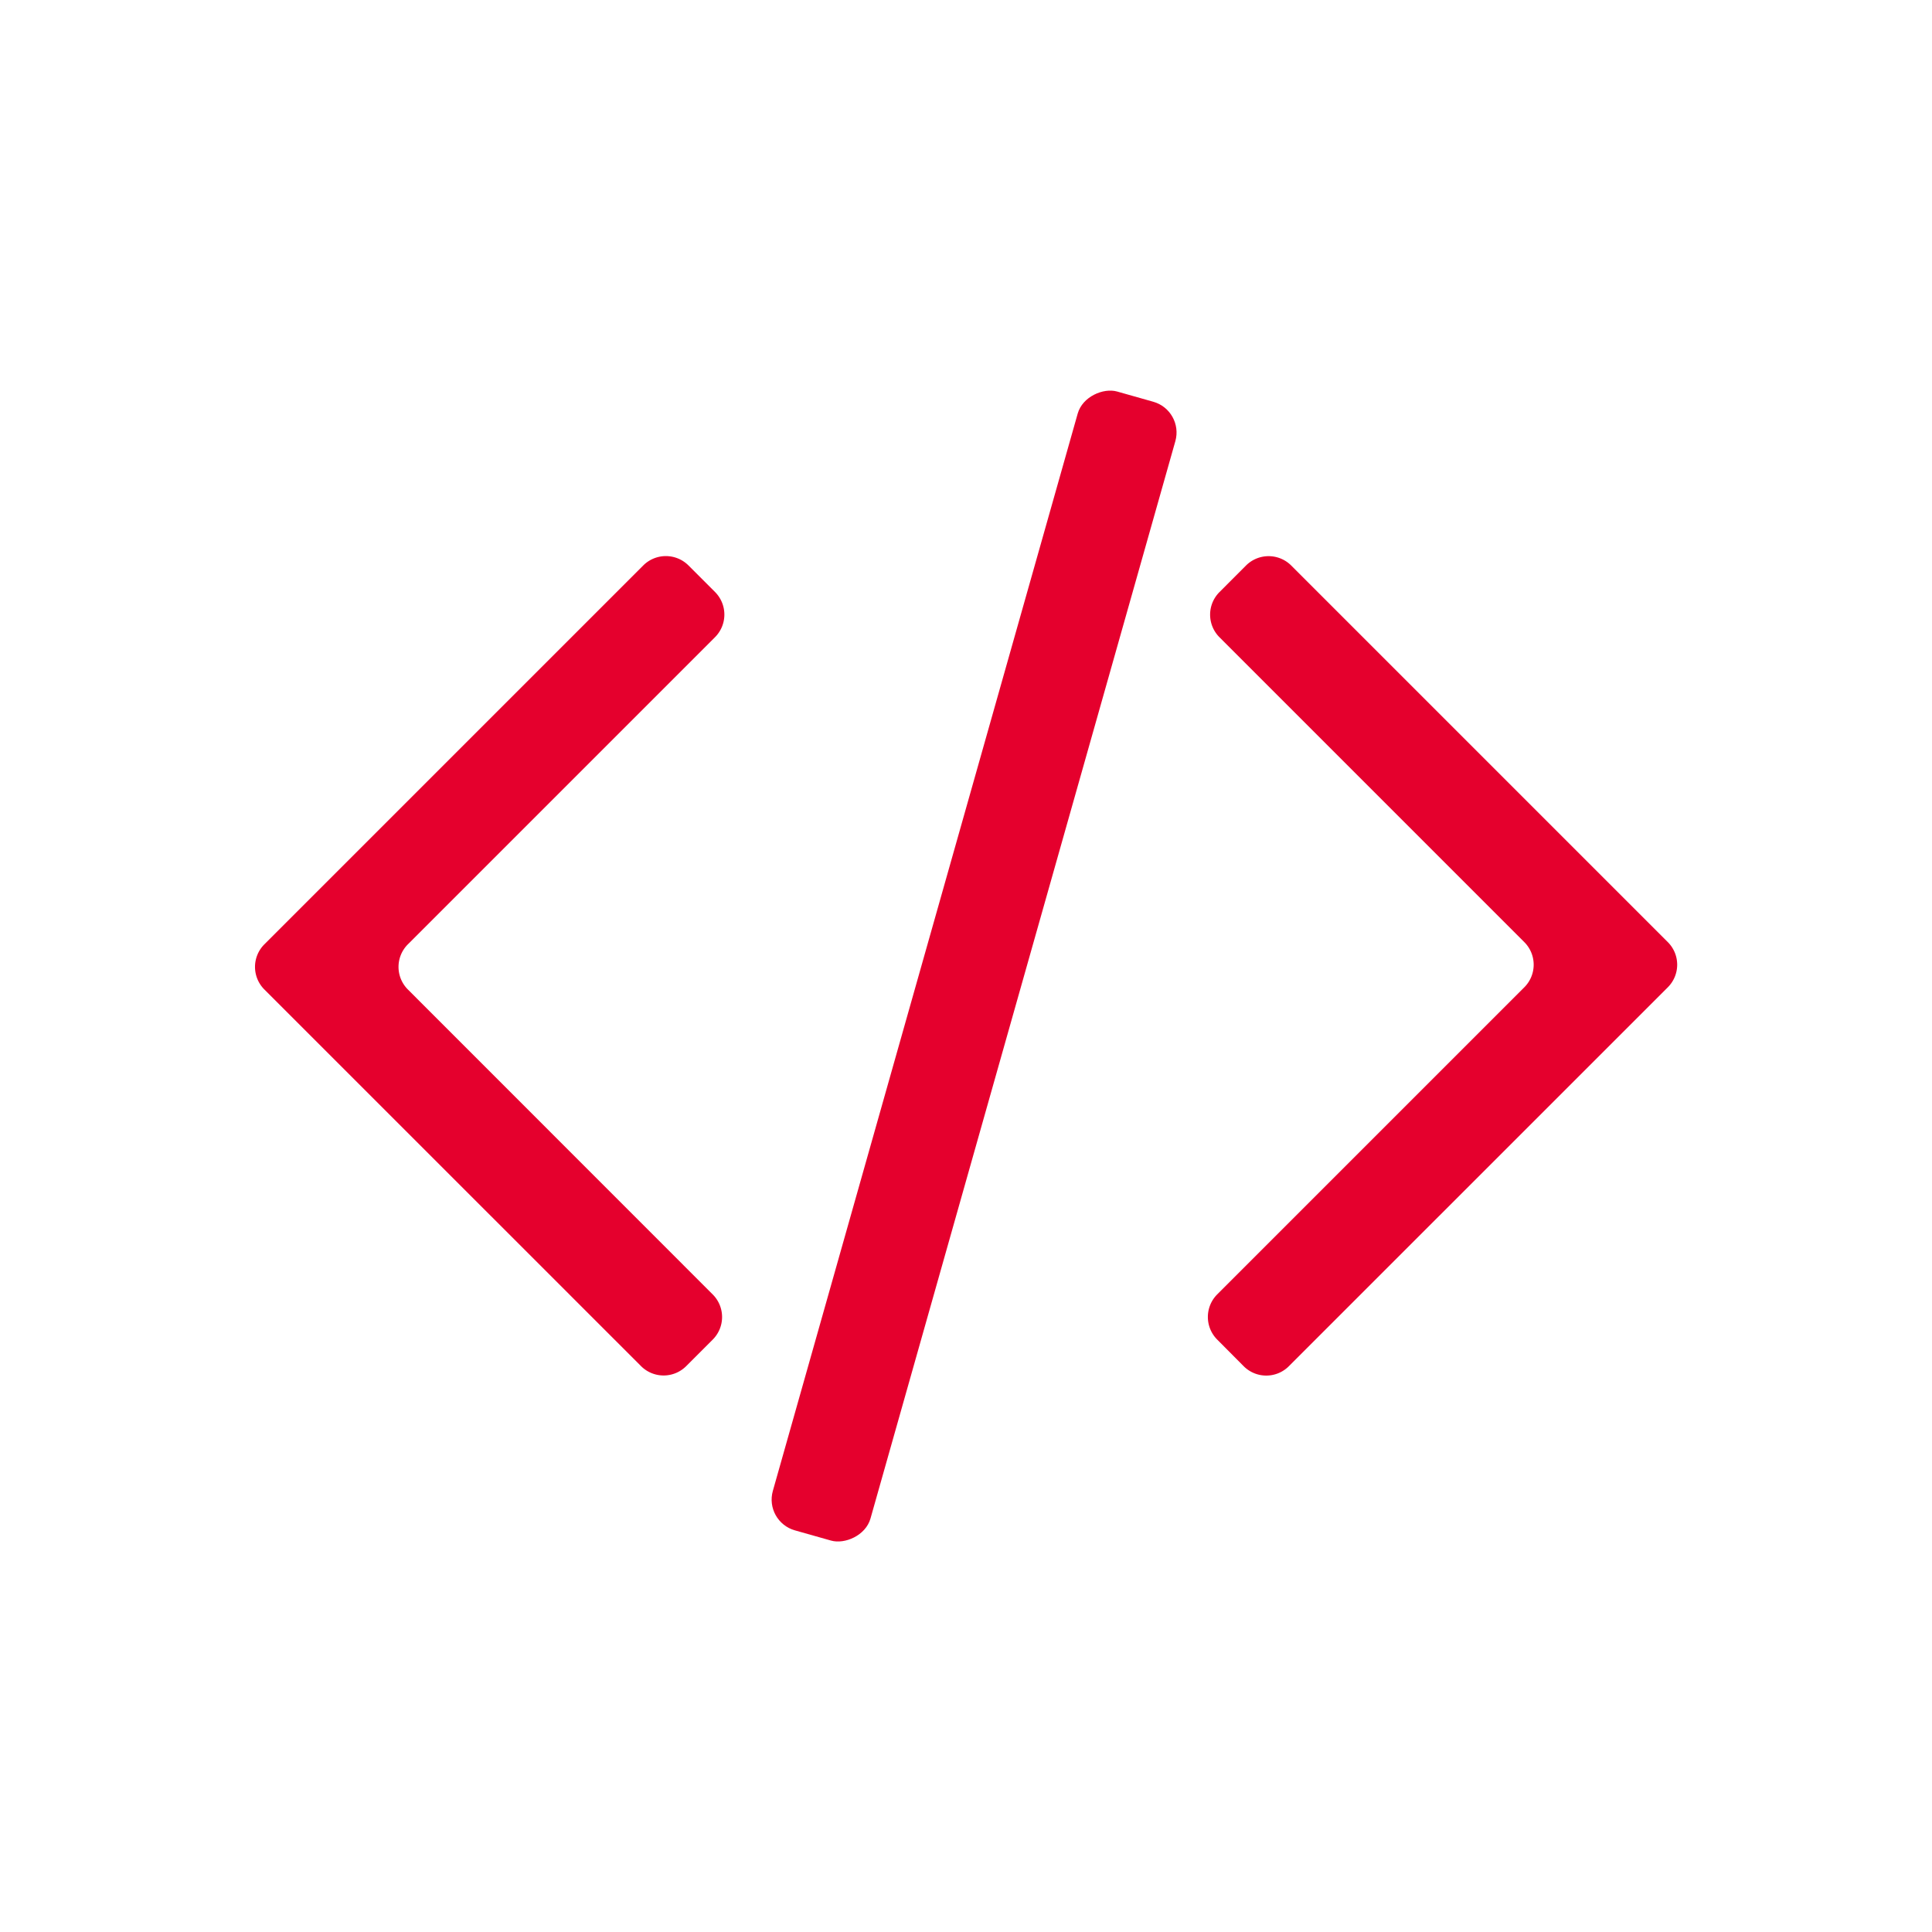
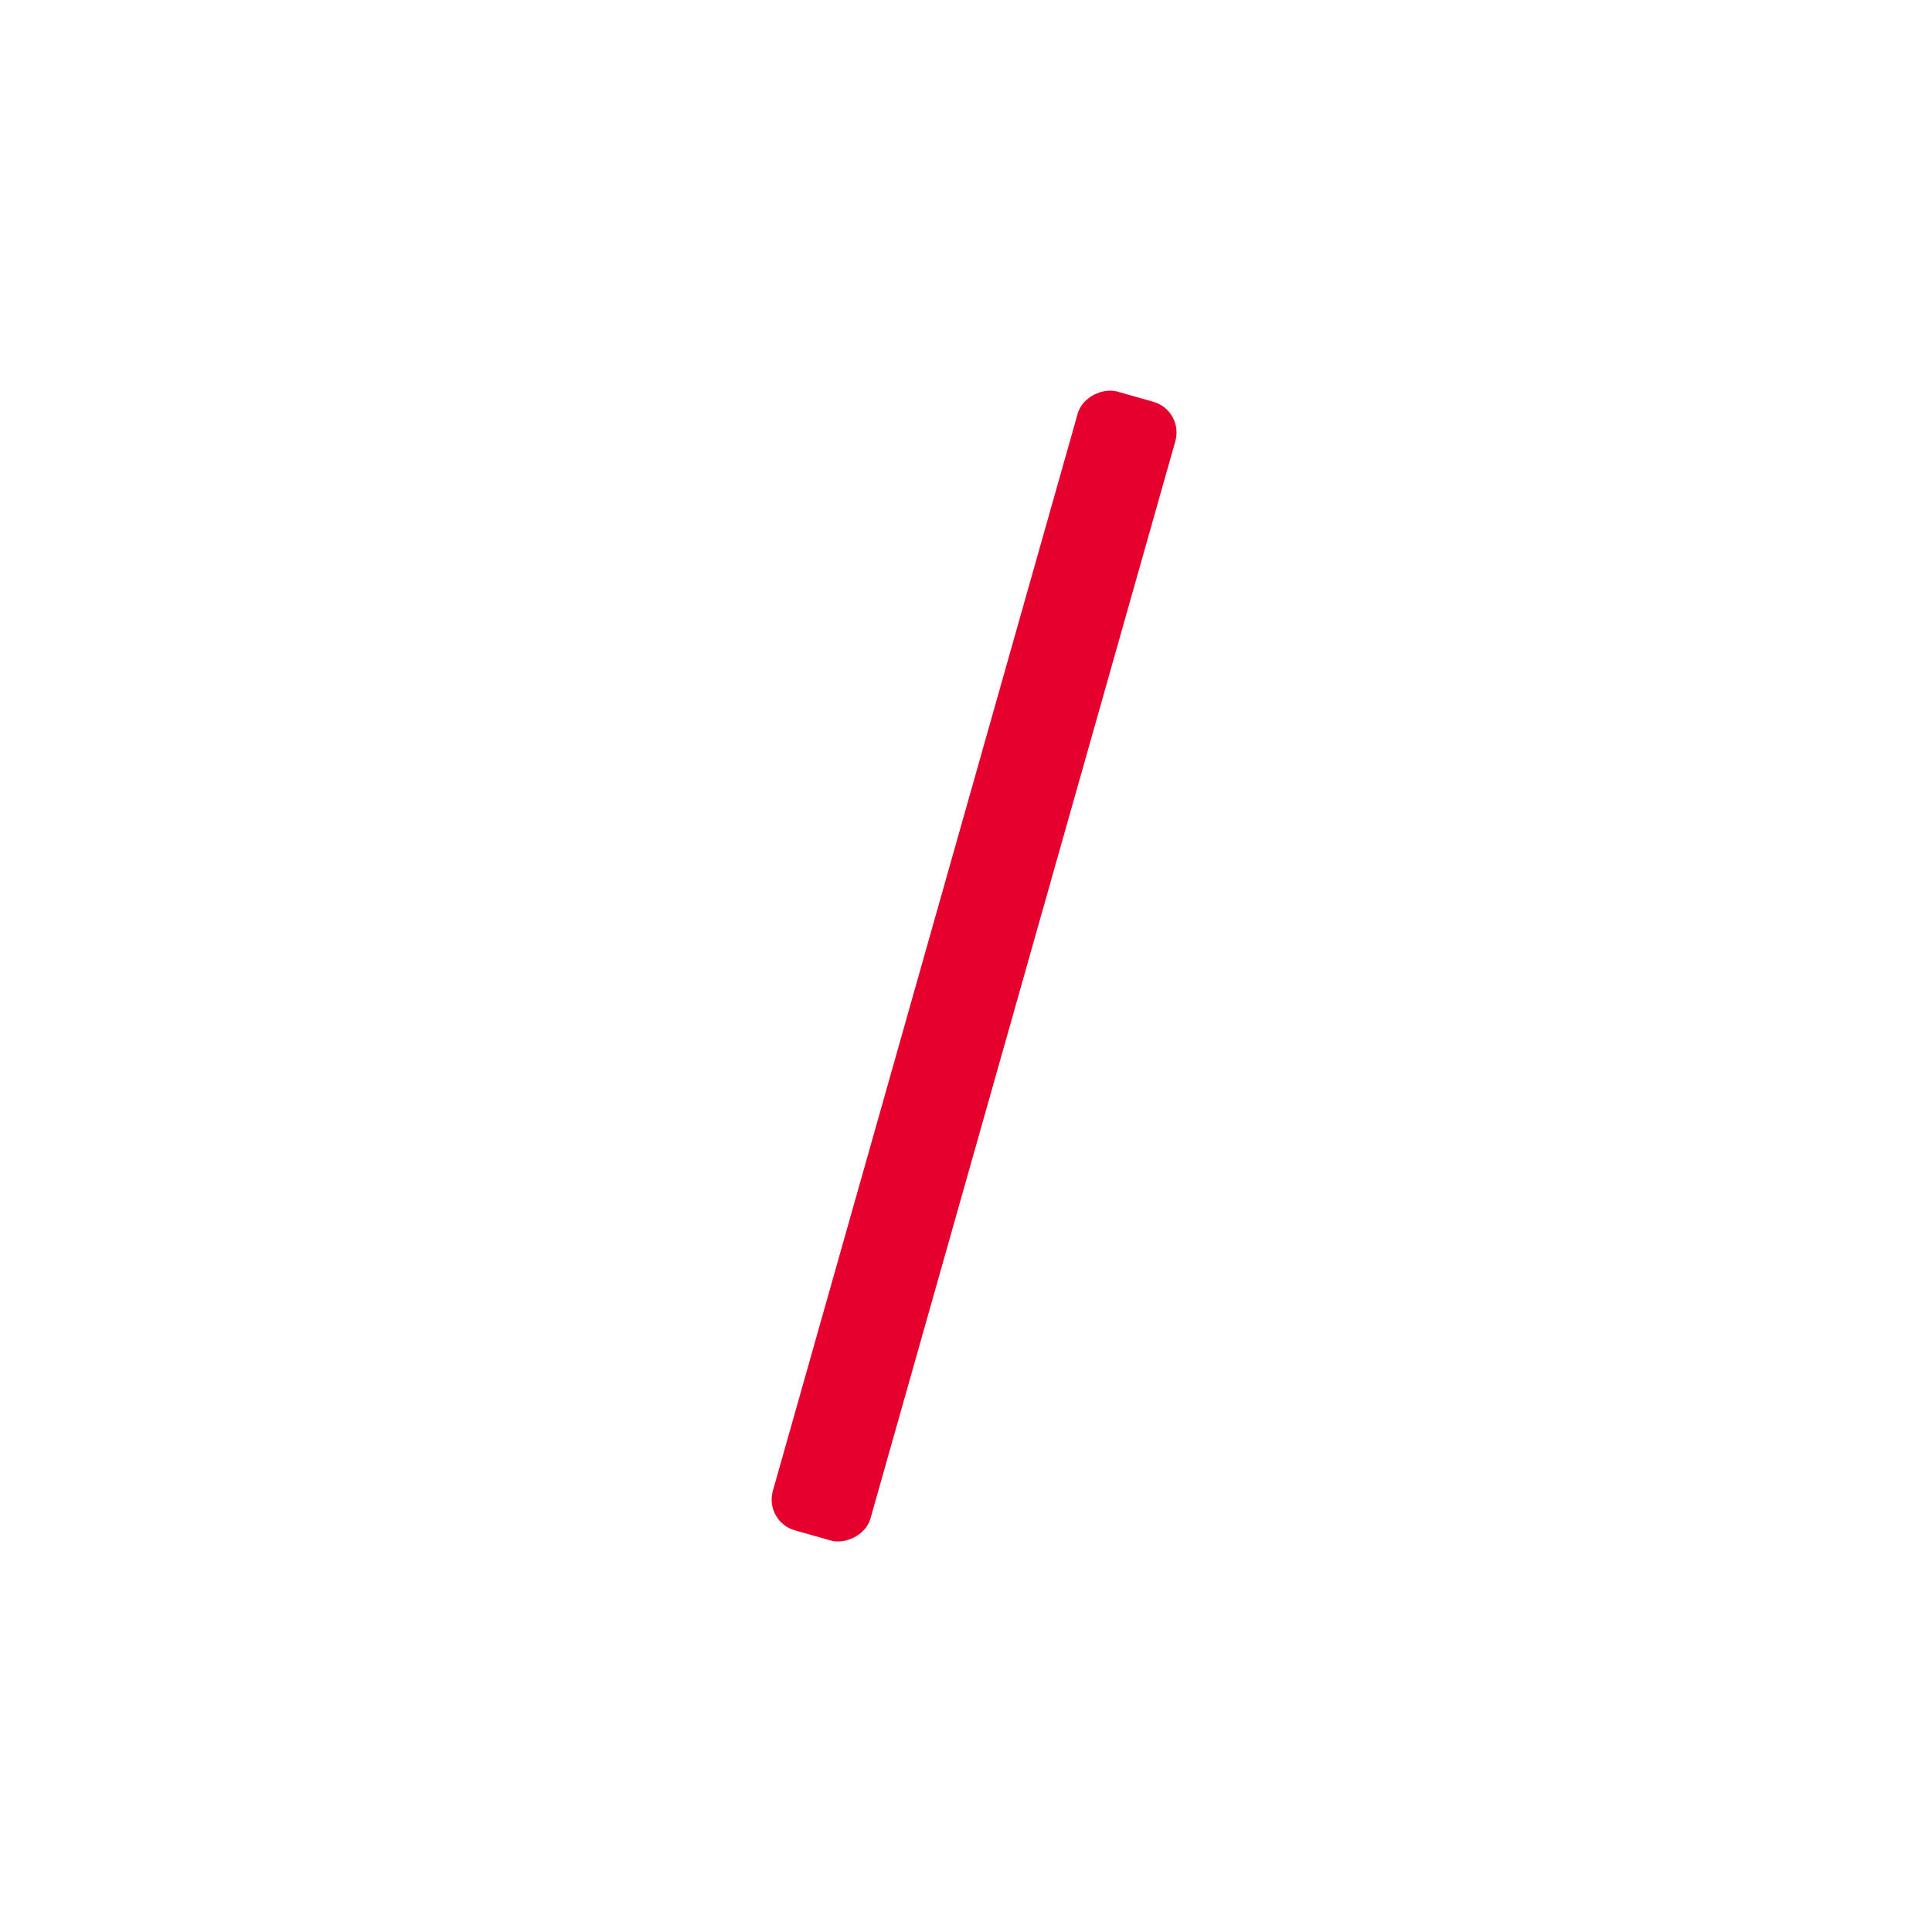
<svg xmlns="http://www.w3.org/2000/svg" id="Livello_1" data-name="Livello 1" viewBox="0 0 500 500">
  <defs>
    <style>.cls-1{fill:#e5002d;}</style>
  </defs>
  <title>Tavola disegno 1</title>
  <g id="_11" data-name="11">
-     <path class="cls-1" d="M165.89,353.54,68.42,256.08a8.26,8.26,0,0,1,0-11.69l98.06-98.06a8.28,8.28,0,0,1,11.69,0l6.88,6.88a8.28,8.28,0,0,1,0,11.69l-79.49,79.49a8.26,8.26,0,0,0,0,11.69L184.45,335a8.26,8.26,0,0,1,0,11.69l-6.87,6.87A8.26,8.26,0,0,1,165.89,353.54Z" />
-     <path class="cls-1" d="M321.83,353.54,315,346.67A8.28,8.28,0,0,1,315,335l79.49-79.49a8.26,8.26,0,0,0,0-11.69l-78.89-78.9a8.26,8.26,0,0,1,0-11.69l6.87-6.88a8.28,8.28,0,0,1,11.69,0l97.47,97.47a8.26,8.26,0,0,1,0,11.69l-98.06,98.05A8.26,8.26,0,0,1,321.83,353.54Z" />
    <rect class="cls-1" x="98.94" y="236.87" width="306.3" height="26.26" rx="8.27" transform="translate(-57.1 424.51) rotate(-74.2)" />
  </g>
</svg>